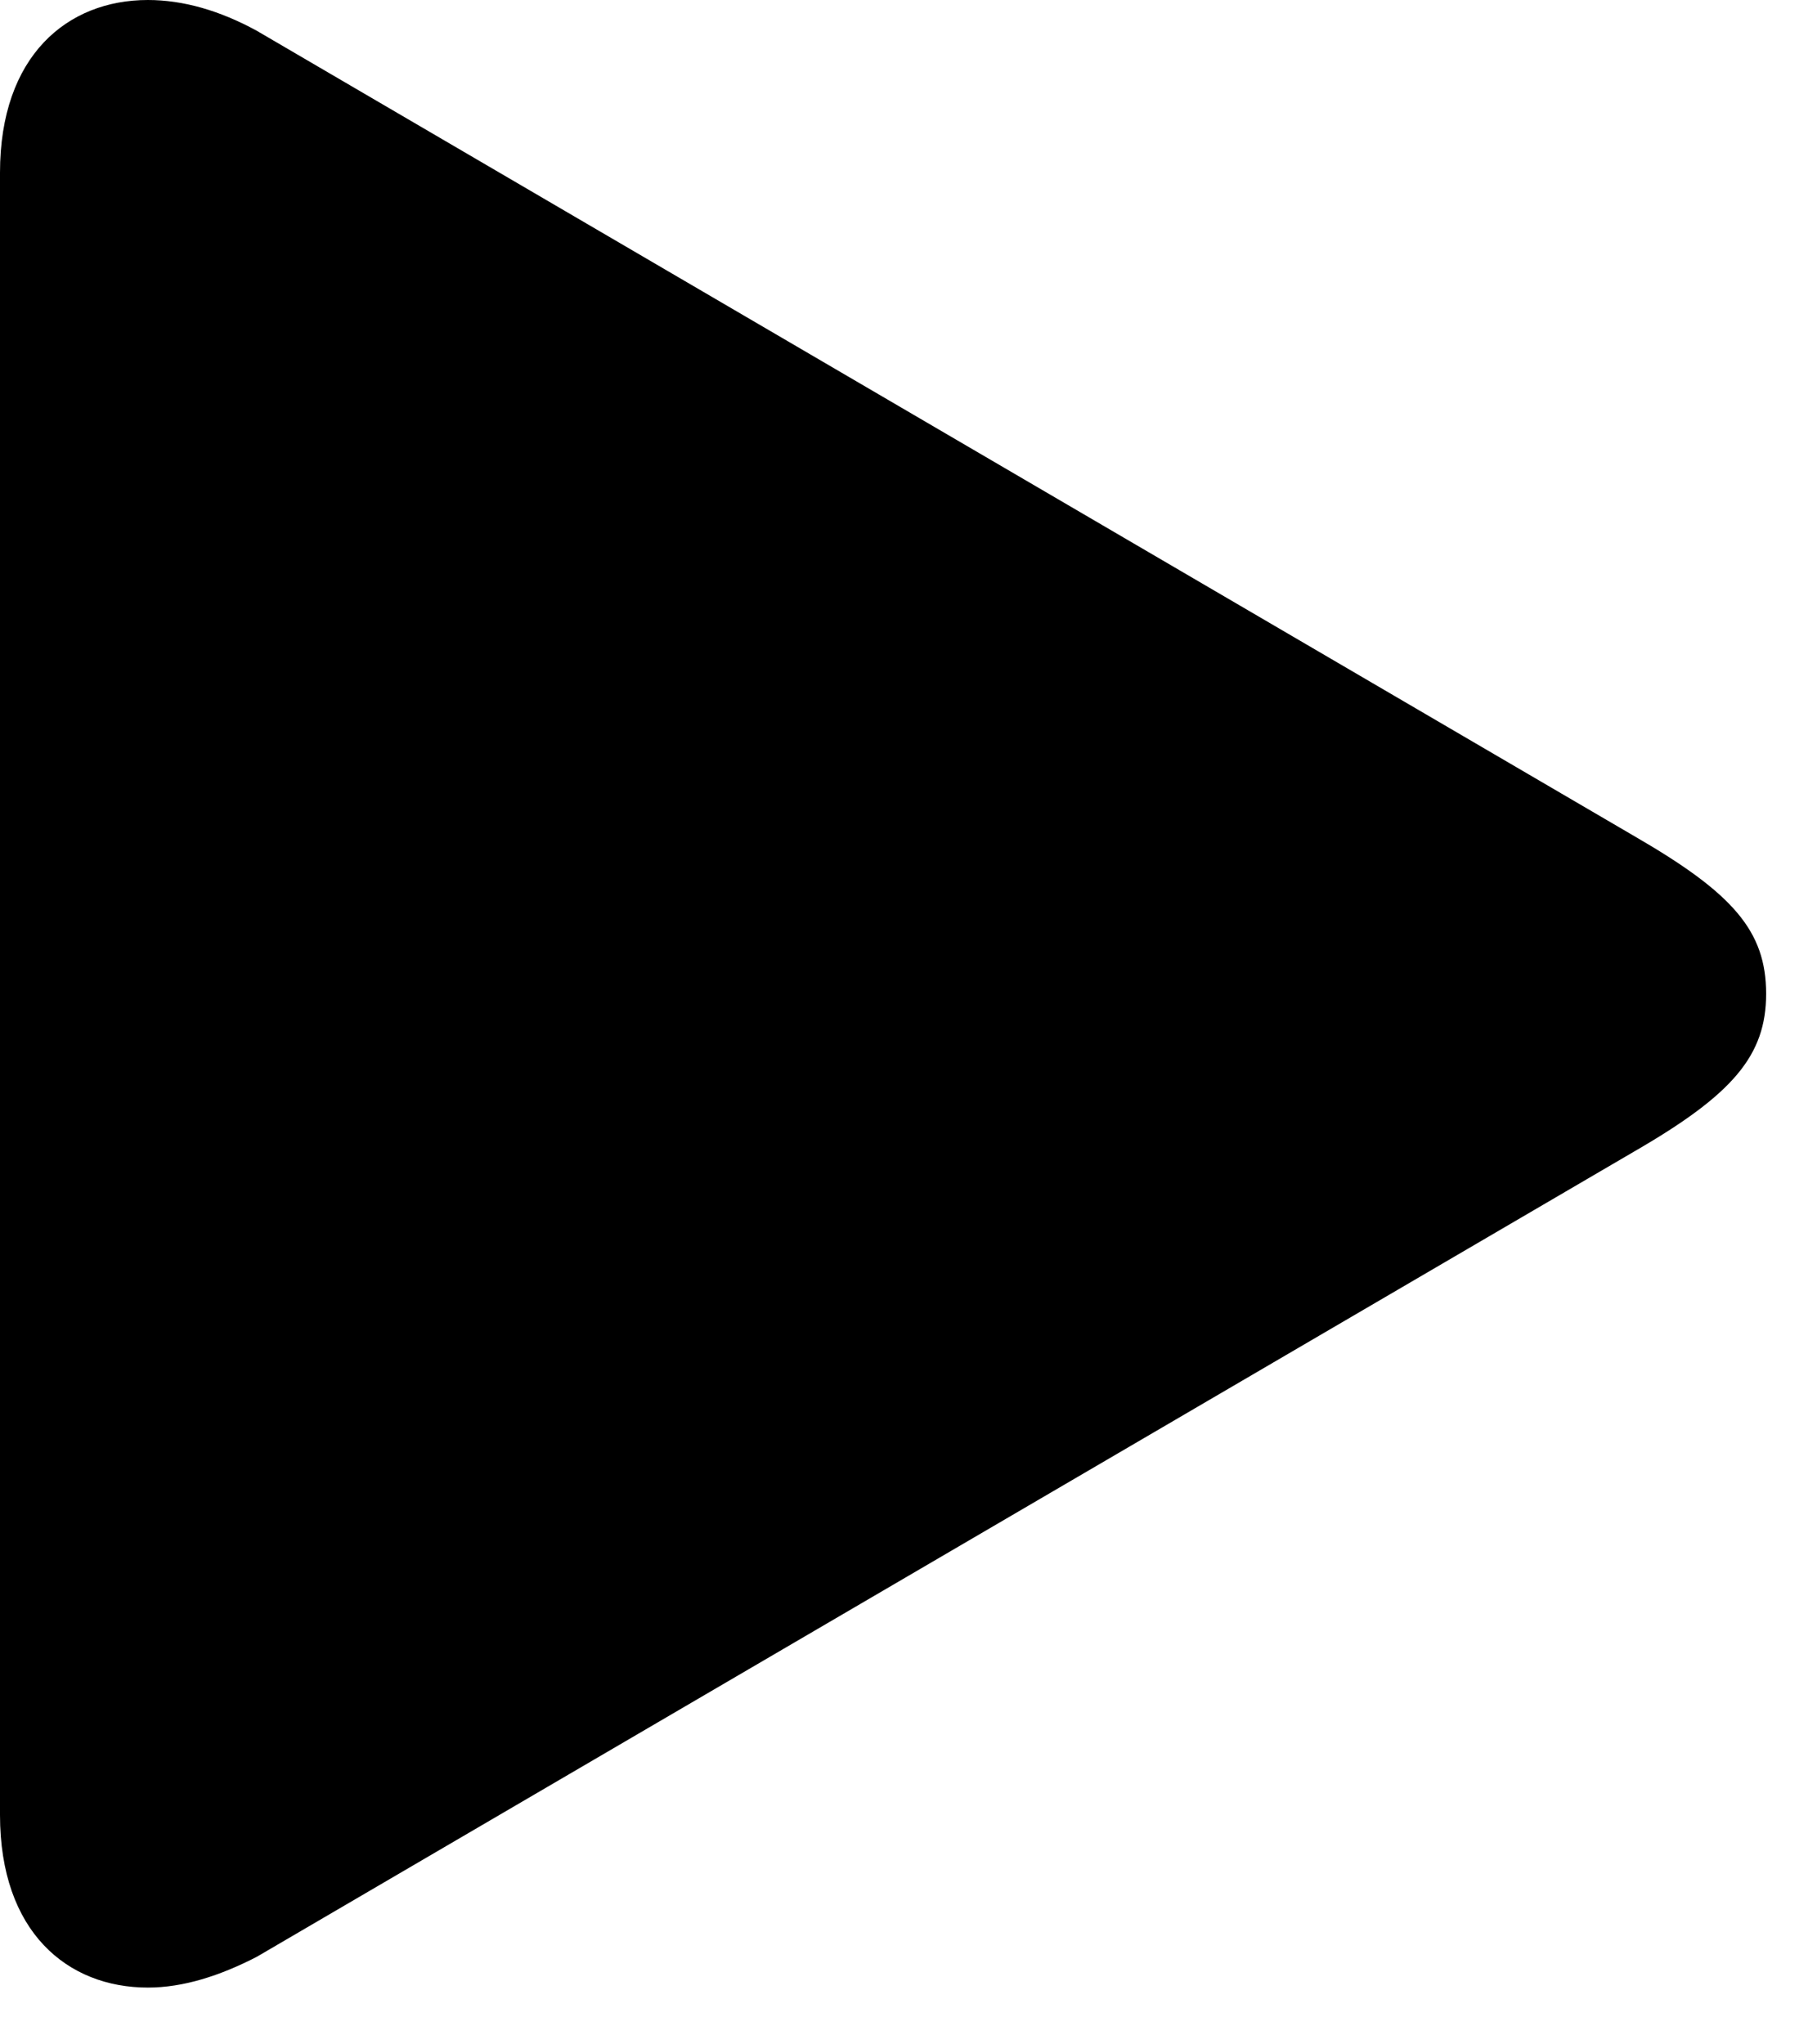
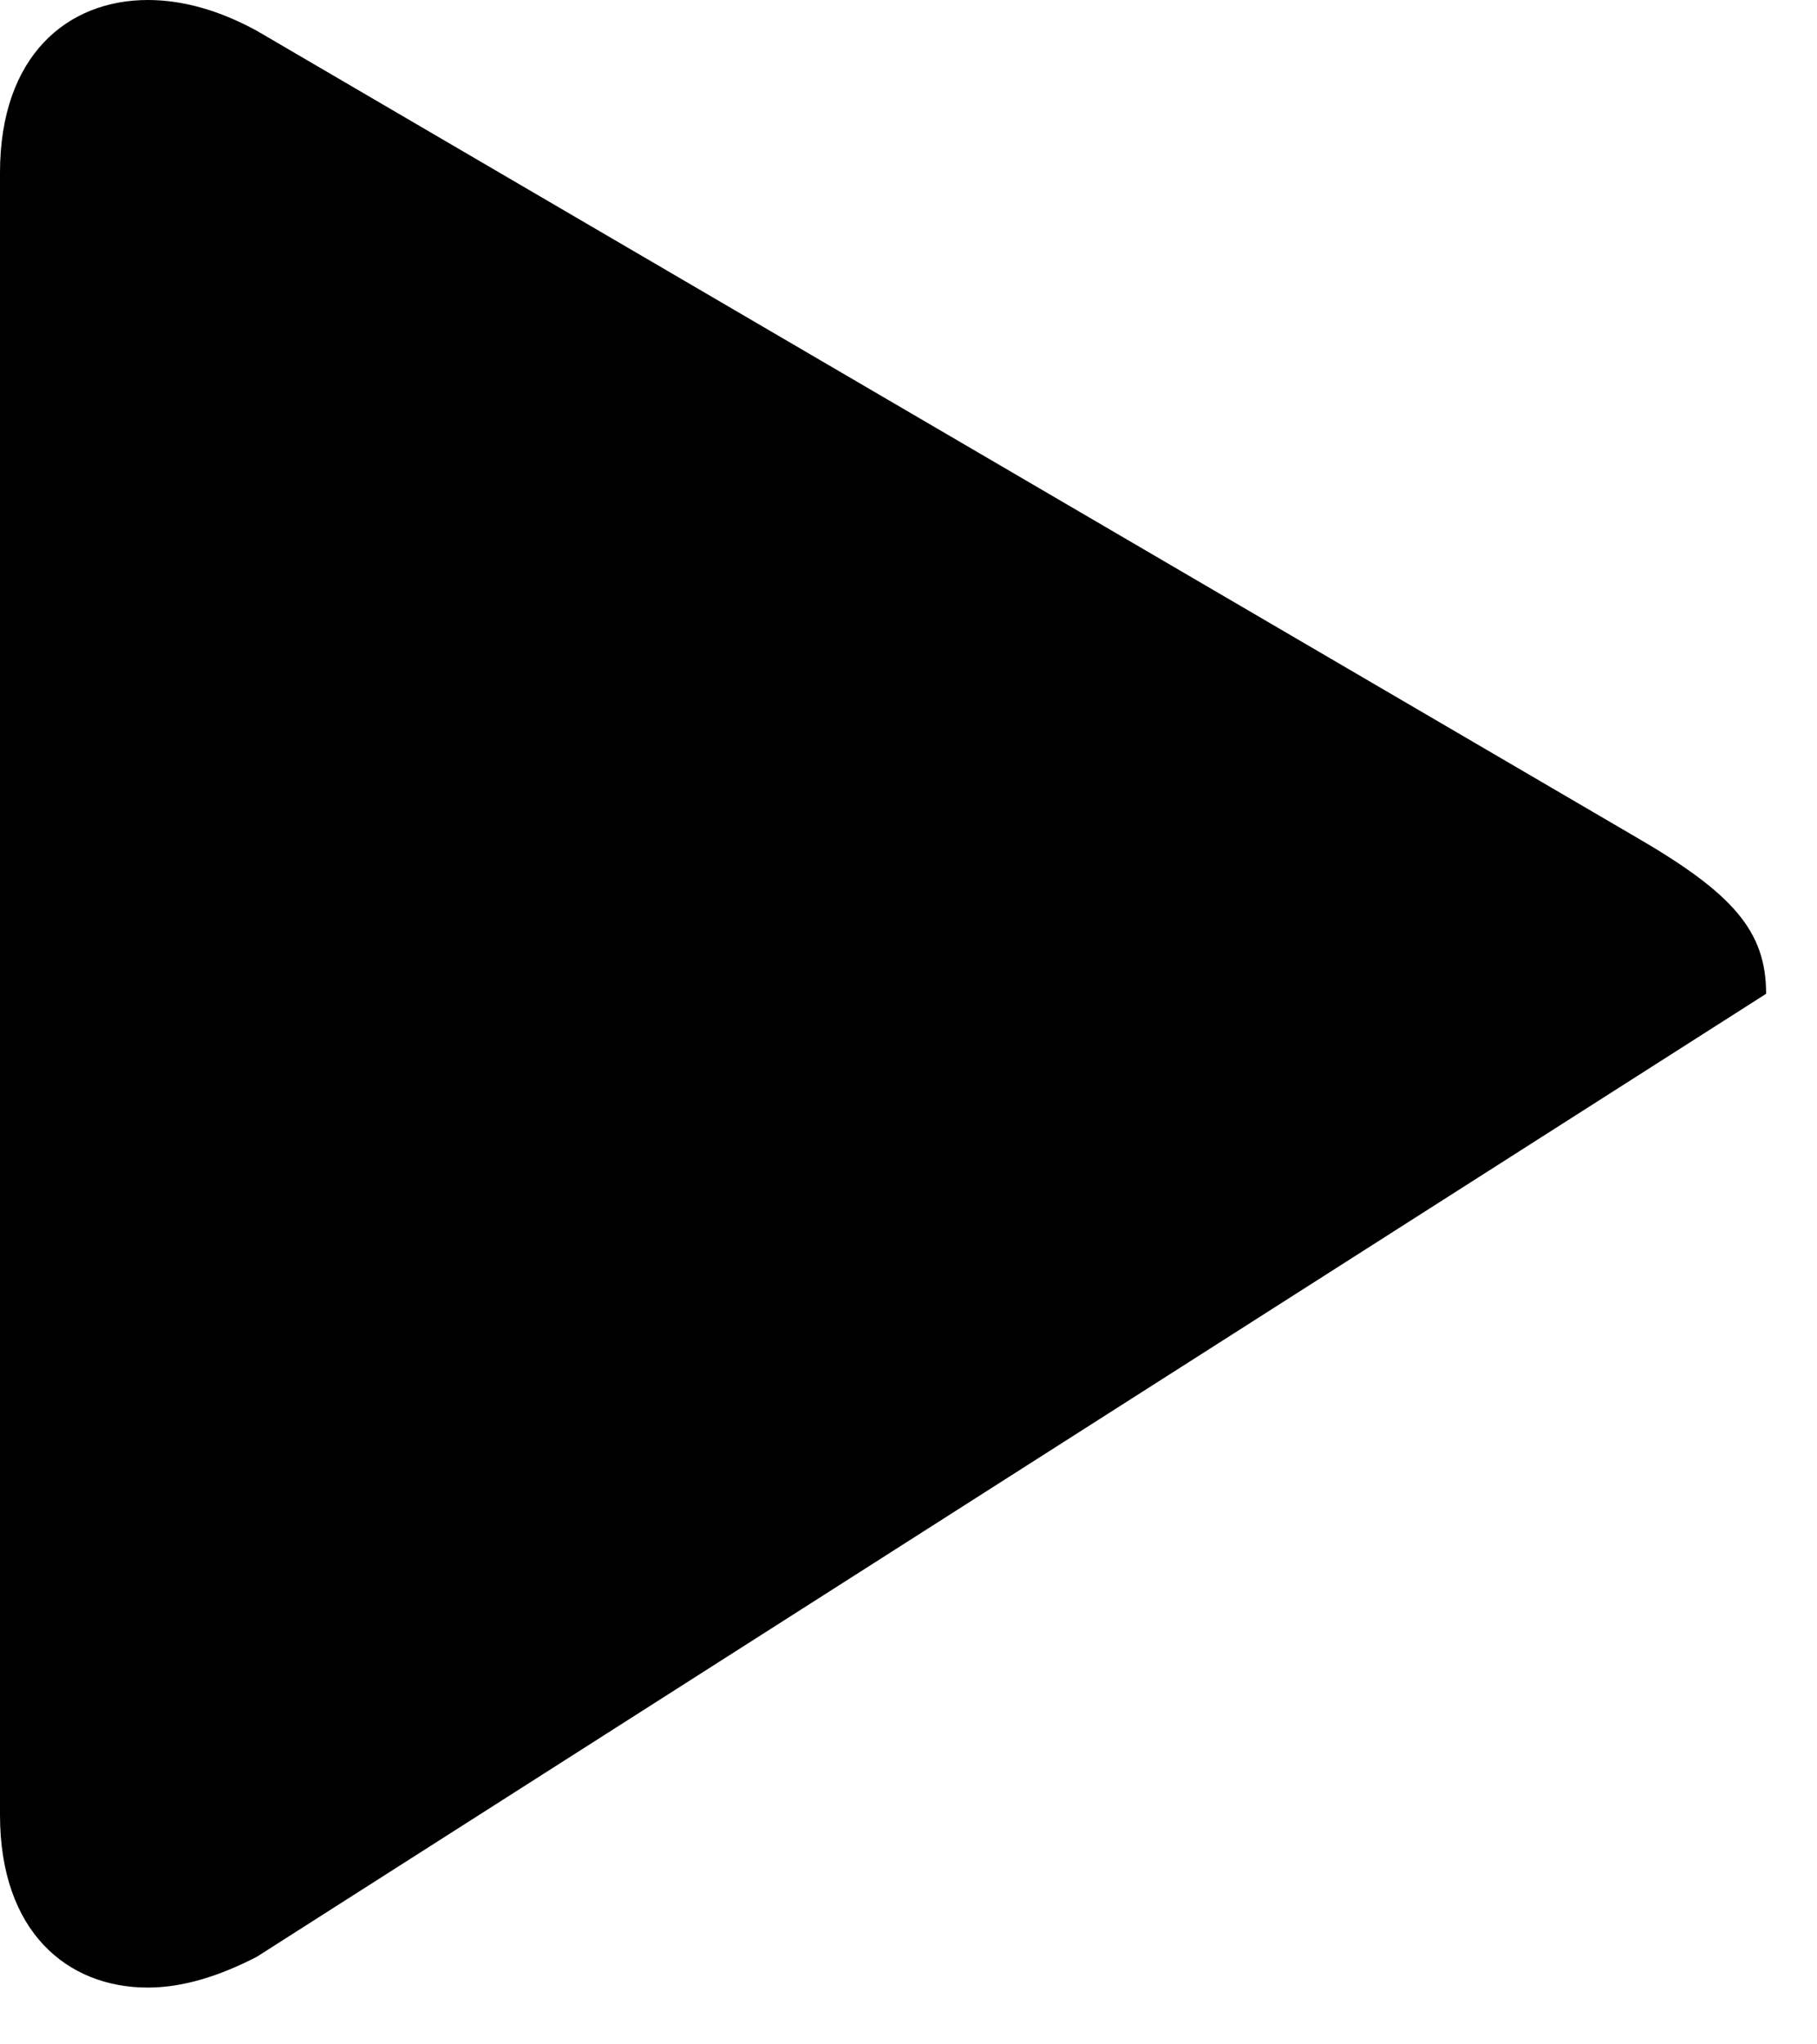
<svg xmlns="http://www.w3.org/2000/svg" width="24" height="27" viewBox="0 0 24 27" fill="none">
-   <path d="M0 23.969V2.281C0 0.734 0.891 0 1.953 0C2.422 0 2.906 0.141 3.391 0.406L21.594 11.047C22.891 11.797 23.328 12.297 23.328 13.125C23.328 13.938 22.891 14.453 21.594 15.203L3.391 25.844C2.906 26.094 2.422 26.25 1.953 26.25C0.891 26.25 0 25.516 0 23.969Z" fill="black" />
+   <path d="M0 23.969V2.281C0 0.734 0.891 0 1.953 0C2.422 0 2.906 0.141 3.391 0.406L21.594 11.047C22.891 11.797 23.328 12.297 23.328 13.125L3.391 25.844C2.906 26.094 2.422 26.25 1.953 26.25C0.891 26.25 0 25.516 0 23.969Z" fill="black" />
</svg>